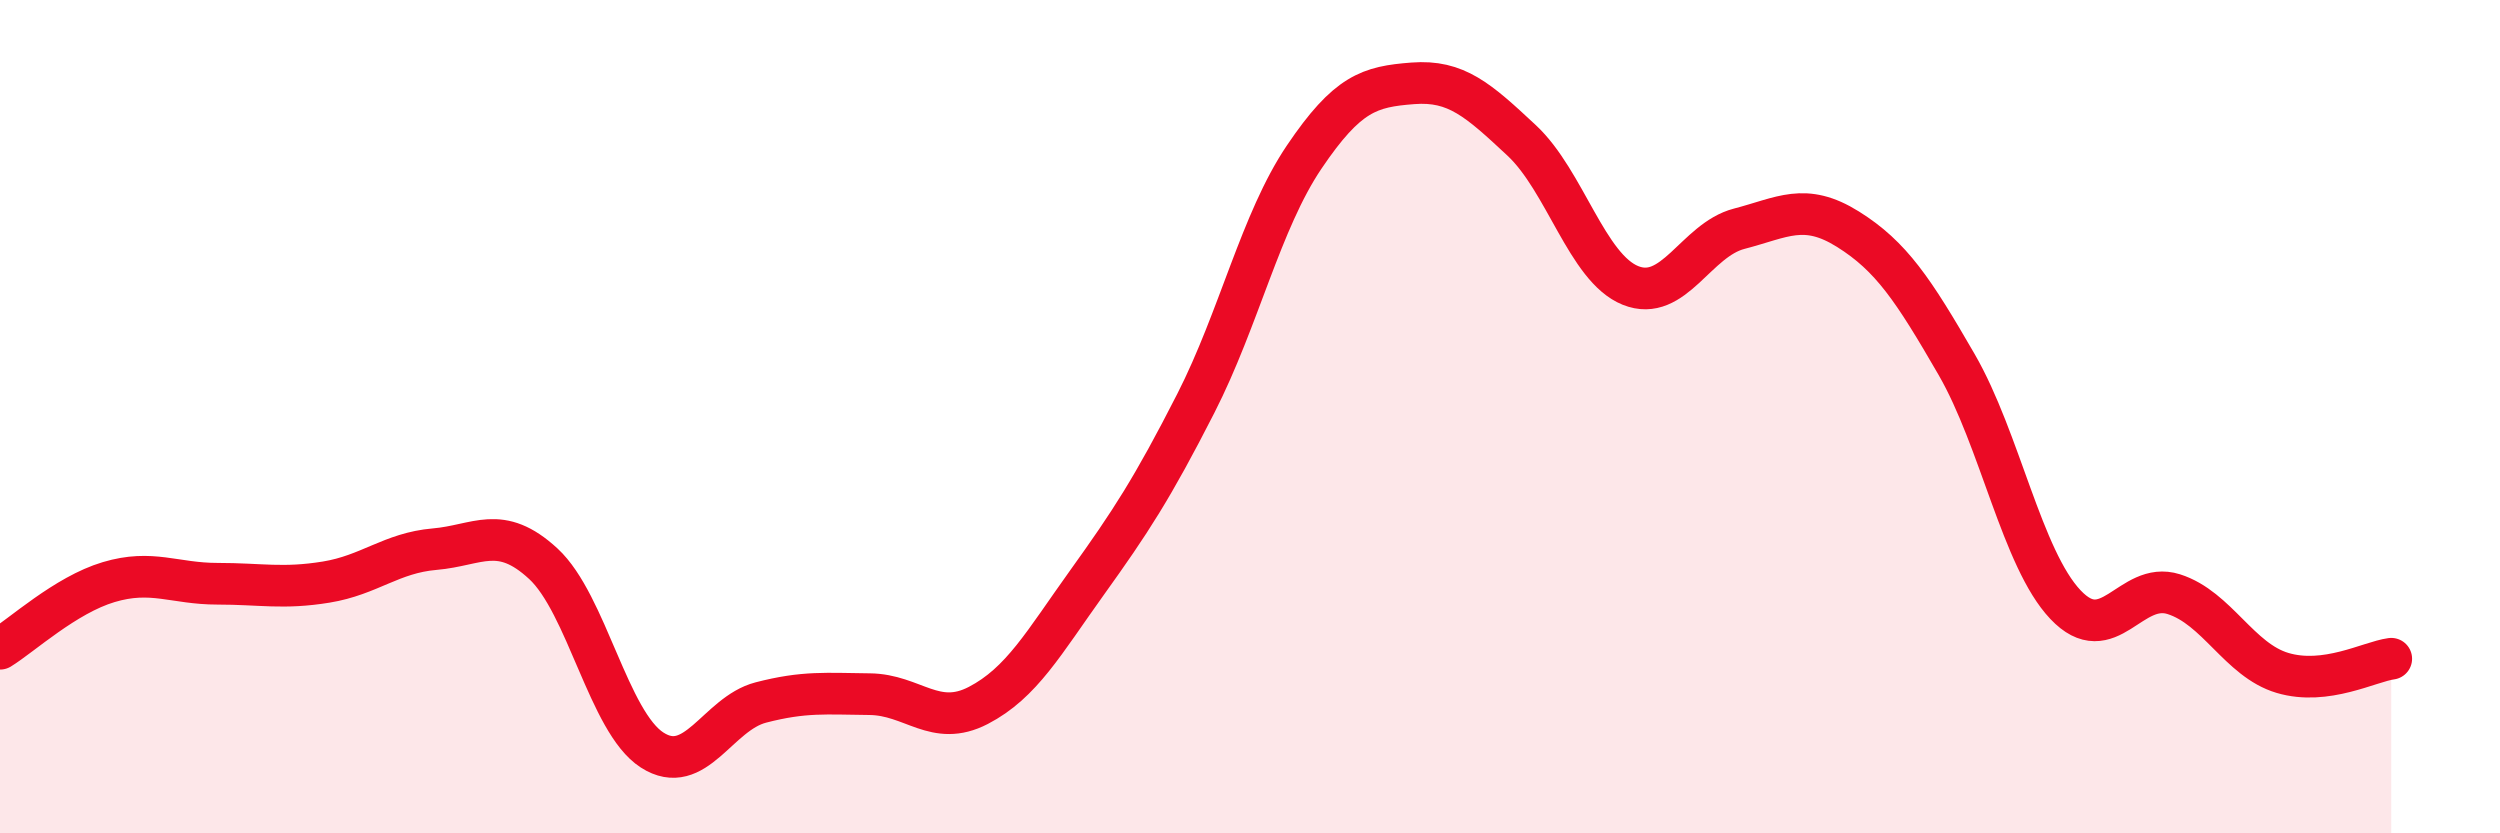
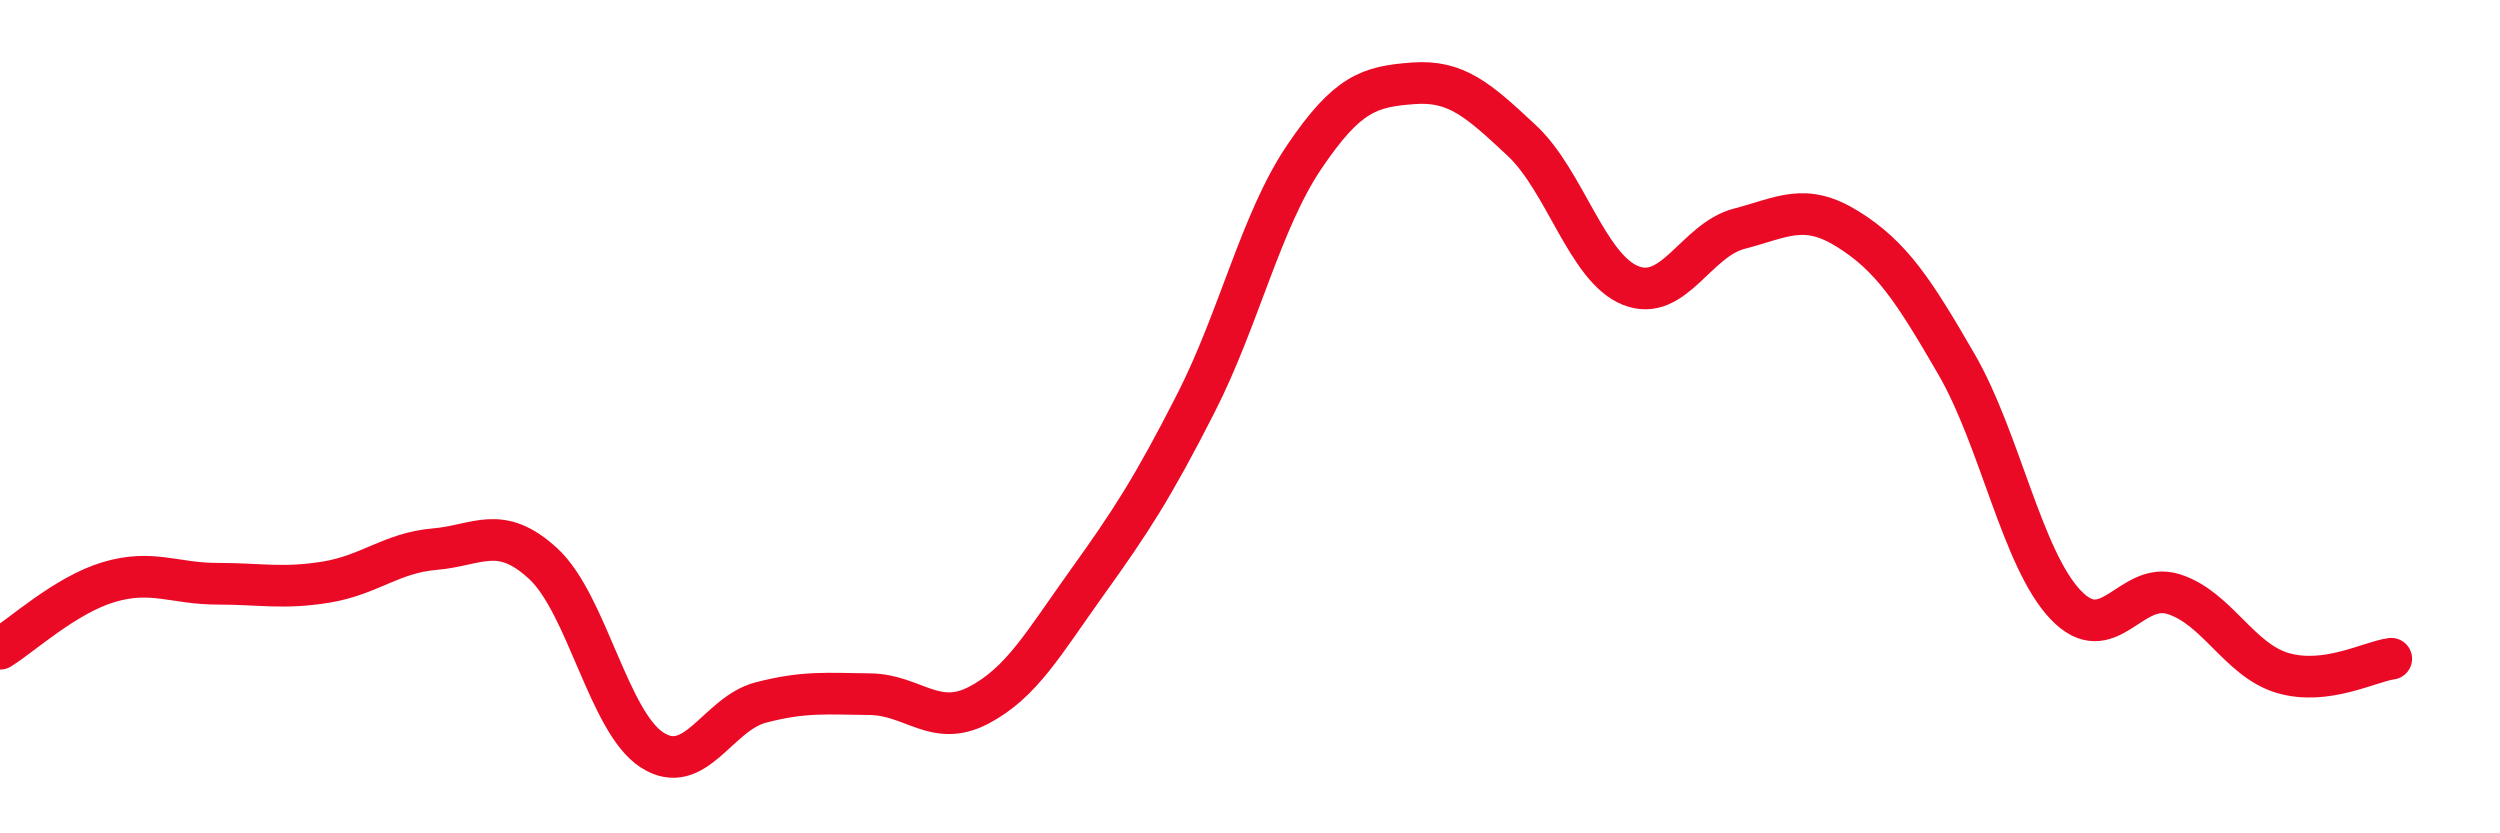
<svg xmlns="http://www.w3.org/2000/svg" width="60" height="20" viewBox="0 0 60 20">
-   <path d="M 0,15.57 C 0.52,15.25 1.57,14.28 2.61,13.97 C 3.65,13.66 4.18,14.01 5.22,14.01 C 6.26,14.01 6.79,14.14 7.83,13.97 C 8.87,13.8 9.39,13.27 10.43,13.18 C 11.47,13.09 12,12.57 13.04,13.53 C 14.08,14.49 14.61,17.33 15.65,18 C 16.69,18.67 17.22,17.13 18.26,16.86 C 19.3,16.59 19.83,16.65 20.87,16.66 C 21.91,16.67 22.44,17.47 23.48,16.93 C 24.52,16.39 25.05,15.43 26.09,13.98 C 27.13,12.53 27.66,11.72 28.7,9.68 C 29.74,7.64 30.26,5.31 31.3,3.77 C 32.34,2.23 32.87,2.08 33.91,2 C 34.95,1.92 35.48,2.4 36.52,3.37 C 37.56,4.34 38.09,6.43 39.13,6.85 C 40.17,7.27 40.7,5.76 41.74,5.49 C 42.78,5.22 43.31,4.85 44.35,5.5 C 45.39,6.15 45.92,6.95 46.96,8.75 C 48,10.55 48.53,13.41 49.57,14.51 C 50.61,15.61 51.13,13.93 52.17,14.26 C 53.21,14.59 53.74,15.84 54.78,16.15 C 55.82,16.46 56.87,15.88 57.39,15.81L57.39 20L0 20Z" fill="#EB0A25" opacity="0.1" stroke-linecap="round" stroke-linejoin="round" />
  <path d="M 0,15.57 C 0.52,15.25 1.57,14.28 2.61,13.97 C 3.65,13.66 4.18,14.01 5.22,14.01 C 6.26,14.01 6.79,14.14 7.83,13.97 C 8.87,13.8 9.39,13.27 10.43,13.18 C 11.47,13.09 12,12.57 13.04,13.53 C 14.08,14.49 14.61,17.33 15.65,18 C 16.69,18.67 17.22,17.13 18.26,16.86 C 19.3,16.59 19.83,16.65 20.87,16.66 C 21.91,16.67 22.44,17.47 23.48,16.93 C 24.52,16.39 25.05,15.43 26.09,13.98 C 27.13,12.53 27.66,11.72 28.7,9.68 C 29.74,7.64 30.26,5.31 31.3,3.77 C 32.34,2.23 32.87,2.08 33.91,2 C 34.95,1.92 35.48,2.4 36.52,3.37 C 37.56,4.34 38.09,6.43 39.13,6.85 C 40.17,7.27 40.7,5.76 41.74,5.49 C 42.78,5.22 43.31,4.85 44.35,5.5 C 45.39,6.15 45.92,6.95 46.96,8.75 C 48,10.55 48.53,13.41 49.57,14.51 C 50.61,15.61 51.13,13.93 52.17,14.26 C 53.21,14.59 53.74,15.84 54.78,16.15 C 55.82,16.46 56.87,15.88 57.39,15.81" stroke="#EB0A25" stroke-width="1" fill="none" stroke-linecap="round" stroke-linejoin="round" />
</svg>